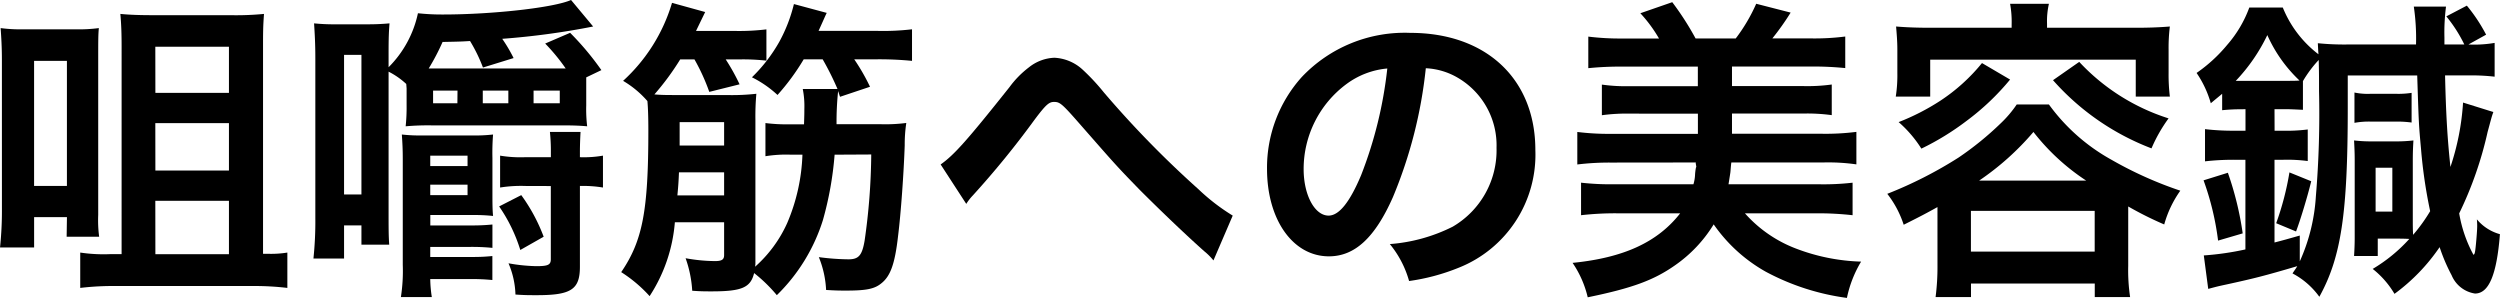
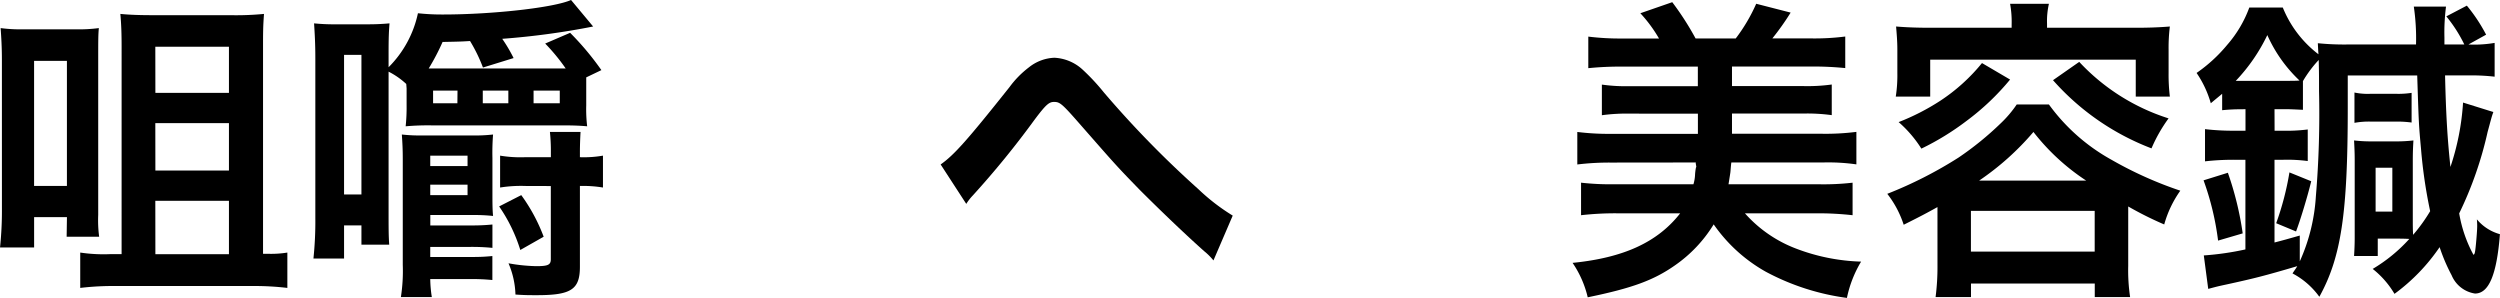
<svg xmlns="http://www.w3.org/2000/svg" width="174.243" height="20.771" viewBox="0 0 174.243 20.771">
  <g id="グループ_2" data-name="グループ 2" transform="translate(-523.495 -13445.684)">
    <path id="パス_14" data-name="パス 14" d="M523.627,13449.842c0-.88-.044-1.584-.088-2.2a10.478,10.478,0,0,0,1.5.087H528.8a10.8,10.8,0,0,0,1.584-.087c-.044.484-.044.836-.044,2.223v10.8a8.782,8.782,0,0,0,.066,1.518h-2.266l.021-1.364h-2.288v2.112h-2.376a24.609,24.609,0,0,0,.132-2.685Zm2.244,8.8h2.288v-8.714h-2.288Zm6.1-9.7c0-.924-.022-1.562-.088-2.288.66.066,1.386.088,2.244.088h5.413a20.2,20.2,0,0,0,2.355-.088c-.067.9-.067,1.32-.067,2.421v14.3h.441a7.044,7.044,0,0,0,1.254-.088v2.464a19.2,19.2,0,0,0-2.4-.132h-9.527a19.386,19.386,0,0,0-2.509.132v-2.464a11,11,0,0,0,2.091.11h.792Zm2.354,3.213h5.127v-3.213H534.32Zm0,5.413h5.127v-3.3H534.32Zm0,5.831h5.127v-3.719H534.32Z" />
    <path id="パス_15" data-name="パス 15" d="M551.81,13451.536a5.392,5.392,0,0,0-1.232-.858v9.638c0,1.342,0,1.782.044,2.42h-1.936v-1.342h-1.211v2.311h-2.134a25.067,25.067,0,0,0,.132-2.839v-11.089c0-1.1-.044-1.761-.088-2.465a14.084,14.084,0,0,0,1.606.066h2.024a16.3,16.3,0,0,0,1.629-.066c-.066.771-.066,1.386-.066,2.442v.616a7.52,7.52,0,0,0,2.046-3.763,15.679,15.679,0,0,0,1.738.088c3.5,0,7.767-.484,8.933-1.012l1.54,1.848a52.764,52.764,0,0,1-6.336.858,10.523,10.523,0,0,1,.792,1.342l-2.135.66a11.011,11.011,0,0,0-.9-1.848c-.66.044-.924.044-1.914.065a15.665,15.665,0,0,1-.968,1.849h9.549a13.669,13.669,0,0,0-1.43-1.738l1.738-.748a19.452,19.452,0,0,1,2.179,2.6l-1.056.506v1.958a9.906,9.906,0,0,0,.065,1.452c-.461-.044-.968-.065-1.782-.065h-9.087a17.649,17.649,0,0,0-1.782.065,12.364,12.364,0,0,0,.066-1.452v-1.188Zm-4.335,7.7h1.211v-9.726h-1.211Zm6.007,5.9a8.864,8.864,0,0,0,.11,1.255h-2.156a11.927,11.927,0,0,0,.131-2.245v-7.349c0-.682-.021-1.122-.065-1.738a11.534,11.534,0,0,0,1.474.066h3.41a11.278,11.278,0,0,0,1.474-.066,16.108,16.108,0,0,0-.044,1.628v2.421c0,.726,0,1.166.044,1.628a12.313,12.313,0,0,0-1.474-.065h-2.9v.726h2.9a13.891,13.891,0,0,0,1.43-.066v1.629a14.533,14.533,0,0,0-1.628-.066h-2.706v.7h2.9a12.774,12.774,0,0,0,1.43-.065v1.672a14.352,14.352,0,0,0-1.606-.066Zm2.6-7.877v-.726h-2.6v.726Zm0,2.024v-.727h-2.6v.727Zm-.7-7.283H553.68v.88h1.694Zm3.543,0h-1.782v.88h1.782Zm.9,7.283a12.141,12.141,0,0,1,1.562,2.9l-1.628.924a11.083,11.083,0,0,0-1.475-3.036Zm.264-.638a9.162,9.162,0,0,0-1.738.109v-2.222a8.614,8.614,0,0,0,1.738.109h1.8v-.33a12.731,12.731,0,0,0-.066-1.43h2.135c-.022.352-.045.924-.045,1.386v.374a7.822,7.822,0,0,0,1.607-.109v2.222a8.5,8.5,0,0,0-1.607-.109v5.633c0,1.584-.616,1.979-2.992,1.979-.616,0-.836,0-1.5-.044a5.959,5.959,0,0,0-.485-2.178,12.014,12.014,0,0,0,1.937.2c.814,0,1.012-.089,1.012-.484v-5.1Zm2.42-5.766v-.88h-1.826v.88Z" />
-     <path id="パス_16" data-name="パス 16" d="M581.665,13456.465a23.469,23.469,0,0,1-.814,4.555,12.545,12.545,0,0,1-3.213,5.236,10.521,10.521,0,0,0-1.584-1.54c-.242,1.013-.858,1.276-2.949,1.276-.461,0-.77,0-1.364-.044a8.13,8.13,0,0,0-.462-2.267,11.78,11.78,0,0,0,2.047.2c.484,0,.638-.11.638-.418v-2.288h-3.433a11.022,11.022,0,0,1-1.76,5.148,9.565,9.565,0,0,0-1.98-1.672c1.5-2.2,1.892-4.291,1.892-9.9,0-.881-.022-1.562-.066-2.024a6.849,6.849,0,0,0-1.694-1.408,11.962,11.962,0,0,0,3.41-5.436l2.311.639-.639,1.32H574.8a15.768,15.768,0,0,0,2.112-.111v2.18a14.834,14.834,0,0,0-1.826-.088h-1.012a14.254,14.254,0,0,1,.968,1.738l-2.112.527a13.945,13.945,0,0,0-1.034-2.266h-.991a18.119,18.119,0,0,1-1.8,2.442c.528.044.836.044,1.716.044h3.3a15.655,15.655,0,0,0,2.09-.088,17.487,17.487,0,0,0-.066,1.8v9.968a1.464,1.464,0,0,1-.022.286,8.989,8.989,0,0,0,2.244-3.059,13.22,13.22,0,0,0,1.056-4.753h-.879a9.073,9.073,0,0,0-1.7.11v-2.311a12,12,0,0,0,1.7.088h.989c.023-.726.023-.726.023-1.056a6.149,6.149,0,0,0-.111-1.408h2.421a19.683,19.683,0,0,0-1.034-2.068h-1.32a15.781,15.781,0,0,1-1.827,2.486,7.51,7.51,0,0,0-1.782-1.232,10.931,10.931,0,0,0,1.914-2.486,10.721,10.721,0,0,0,1.012-2.618l2.289.616c-.044.065-.22.483-.572,1.254h4.114a17.307,17.307,0,0,0,2.4-.111v2.2a23.68,23.68,0,0,0-2.4-.109h-1.628a14.123,14.123,0,0,1,1.1,1.914l-2.09.7-.132-.4a20.61,20.61,0,0,0-.11,2.311h3.1a11.306,11.306,0,0,0,1.761-.088,10.149,10.149,0,0,0-.11,1.563c-.067,1.936-.264,4.73-.463,6.314-.22,1.937-.527,2.795-1.166,3.3-.483.4-1.078.506-2.464.506-.4,0-.682,0-1.386-.044a6.92,6.92,0,0,0-.507-2.288,16.436,16.436,0,0,0,2.069.153c.7,0,.946-.264,1.122-1.3a43.96,43.96,0,0,0,.462-6.007Zm-10.848,1.232c-.022.572-.044.924-.11,1.606h3.257v-1.606Zm3.147-3.5h-3.1v1.629h3.1Z" />
    <path id="パス_17" data-name="パス 17" d="M589.055,13457.146c.946-.659,1.892-1.737,4.8-5.391a6.711,6.711,0,0,1,1.364-1.386,3.025,3.025,0,0,1,1.76-.66,3.119,3.119,0,0,1,1.98.836,14.9,14.9,0,0,1,1.475,1.584,69.959,69.959,0,0,0,6.578,6.733,14.155,14.155,0,0,0,2.4,1.849l-1.343,3.124a4.318,4.318,0,0,0-.638-.638c-1.144-1.013-2.882-2.663-4.489-4.269-1.671-1.717-1.715-1.783-4.07-4.467-1.364-1.562-1.5-1.673-1.914-1.673-.352,0-.572.2-1.32,1.188a62.446,62.446,0,0,1-4.335,5.325,3.627,3.627,0,0,0-.462.594Z" />
-     <path id="パス_18" data-name="パス 18" d="M620.582,13459.413c-1.254,2.839-2.662,4.137-4.467,4.137-2.508,0-4.312-2.553-4.312-6.095a9.455,9.455,0,0,1,2.42-6.4,9.877,9.877,0,0,1,7.569-3.08c5.281,0,8.713,3.213,8.713,8.163a8.476,8.476,0,0,1-5.346,8.207,14.386,14.386,0,0,1-3.455.925,7.022,7.022,0,0,0-1.342-2.575,11.679,11.679,0,0,0,4.379-1.21,6.16,6.16,0,0,0,3.058-5.5,5.452,5.452,0,0,0-2.706-4.885,4.825,4.825,0,0,0-2.223-.66A31.829,31.829,0,0,1,620.582,13459.413Zm-3.234-7.877a7.369,7.369,0,0,0-2.993,5.94c0,1.8.77,3.235,1.739,3.235.725,0,1.473-.925,2.266-2.815a29.024,29.024,0,0,0,1.826-7.438A5.6,5.6,0,0,0,617.348,13451.536Z" />
    <path id="パス_19" data-name="パス 19" d="M635.761,13457.015a18.579,18.579,0,0,0-2.332.132v-2.266a17.613,17.613,0,0,0,2.332.132h6.073v-1.409H637.1a12.554,12.554,0,0,0-1.959.111v-2.135a11.9,11.9,0,0,0,1.959.11h4.73v-1.364h-5.281a22.4,22.4,0,0,0-2.354.109v-2.2a17.955,17.955,0,0,0,2.354.133h2.574a9.74,9.74,0,0,0-1.3-1.761l2.223-.771a19.982,19.982,0,0,1,1.628,2.531h2.795a11.974,11.974,0,0,0,1.429-2.421l2.4.616a18.131,18.131,0,0,1-1.276,1.8h2.728a16.816,16.816,0,0,0,2.354-.133v2.2a22.713,22.713,0,0,0-2.354-.109H644.21v1.364h4.973a12.354,12.354,0,0,0,1.98-.11v2.135a12.679,12.679,0,0,0-1.98-.111H644.21v1.409h6.315a16.844,16.844,0,0,0,2.355-.132v2.266a13.769,13.769,0,0,0-2.355-.132h-6.359c-.021.132-.021.132-.065.66,0,.022-.045.309-.133.858h6.293a17.555,17.555,0,0,0,2.354-.11v2.267a21.23,21.23,0,0,0-2.53-.132h-4.973a9.059,9.059,0,0,0,3.521,2.442,13.789,13.789,0,0,0,4.576.924,8.054,8.054,0,0,0-.989,2.53,16.57,16.57,0,0,1-5.656-1.826,10.934,10.934,0,0,1-3.63-3.3,9.516,9.516,0,0,1-2.706,2.861c-1.475,1.033-2.971,1.584-6.073,2.222a7.151,7.151,0,0,0-1.056-2.4c3.542-.352,5.919-1.43,7.5-3.454h-4.379a21.23,21.23,0,0,0-2.53.132v-2.267a18.375,18.375,0,0,0,2.354.11h5.479a2.7,2.7,0,0,0,.11-.616,3.547,3.547,0,0,1,.066-.55.082.082,0,0,0,.022-.066l-.044-.264a.022.022,0,0,0,.022-.022Z" />
    <path id="パス_20" data-name="パス 20" d="M658.531,13460.117c-.792.44-1.21.66-2.354,1.232a7.017,7.017,0,0,0-1.144-2.156,28.952,28.952,0,0,0,4.972-2.53,21.643,21.643,0,0,0,2.927-2.377,7.947,7.947,0,0,0,1.122-1.319H666.3a13.38,13.38,0,0,0,4.357,3.851,26.749,26.749,0,0,0,4.8,2.156,7.564,7.564,0,0,0-1.122,2.354,23.869,23.869,0,0,1-2.509-1.254v4.137a12.71,12.71,0,0,0,.132,2.179h-2.464v-.946h-8.626v.946H658.4a16.424,16.424,0,0,0,.132-2.2Zm5.171-12.783a6.947,6.947,0,0,0-.11-1.387H666.3a5.4,5.4,0,0,0-.132,1.387v.285h6.117c.88,0,1.628-.021,2.443-.088a11.98,11.98,0,0,0-.088,1.606v1.628a12.661,12.661,0,0,0,.088,1.65h-2.377v-2.574H658.025v2.574h-2.4a9.741,9.741,0,0,0,.11-1.65v-1.628c0-.572-.044-1.078-.088-1.606.792.066,1.54.088,2.42.088H663.7Zm-.11,3.895a17.23,17.23,0,0,1-3.059,2.9,18.417,18.417,0,0,1-3.124,1.914,8.335,8.335,0,0,0-1.584-1.849,15.862,15.862,0,0,0,2.882-1.474,12.772,12.772,0,0,0,2.927-2.641Zm-2.729,11.991h8.626v-2.838h-8.626Zm8.032-4.95a15.225,15.225,0,0,1-3.675-3.389,18.8,18.8,0,0,1-3.784,3.389Zm-.484-8.273a14.5,14.5,0,0,0,6.227,3.938,10.526,10.526,0,0,0-1.189,2.09,17.461,17.461,0,0,1-6.865-4.752Z" />
    <path id="パス_21" data-name="パス 21" d="M679.673,13453.3a12.519,12.519,0,0,0-1.3.065v-1.144c-.286.241-.4.329-.792.659a7.276,7.276,0,0,0-.99-2.112,10.531,10.531,0,0,0,2.134-1.958,8.261,8.261,0,0,0,1.54-2.6H682.6a7.737,7.737,0,0,0,2.486,3.257c-.022-.264-.022-.33-.044-.771a18.236,18.236,0,0,0,2.068.089h4.775a15.193,15.193,0,0,0-.154-2.64h2.244a14.116,14.116,0,0,0-.11,2.155v.484h1.386a9.752,9.752,0,0,0-1.254-1.959l1.43-.748a11.417,11.417,0,0,1,1.343,2.024l-1.233.683a8.284,8.284,0,0,0,1.827-.11v2.354a14.426,14.426,0,0,0-1.892-.088h-1.563c.066,2.86.176,4.511.374,6.381a17.439,17.439,0,0,0,.88-4.489l2.112.66c-.131.353-.175.572-.4,1.387a25.787,25.787,0,0,1-1.981,5.677,9.26,9.26,0,0,0,.991,2.882c.044,0,.088-.065.11-.2.043-.177.153-1.431.153-1.782a4.468,4.468,0,0,0-.022-.484,3.191,3.191,0,0,0,1.607,1.034c-.22,2.816-.77,4.137-1.738,4.137a2.105,2.105,0,0,1-1.629-1.276,12.413,12.413,0,0,1-.836-1.958,13.293,13.293,0,0,1-3.146,3.256,6.254,6.254,0,0,0-1.519-1.738,11.011,11.011,0,0,0,2.553-2.09c-.374-.022-.682-.022-1.078-.022h-1.122v1.211h-1.651c.022-.353.044-.793.044-1.255v-5.435c0-.55-.022-.924-.044-1.364a10.171,10.171,0,0,0,1.277.066h1.54a10.447,10.447,0,0,0,1.32-.066c-.022.4-.044.748-.044,1.431v4.026c0,.462,0,.748.022,1.122a11.424,11.424,0,0,0,1.188-1.65,34.254,34.254,0,0,1-.638-4.356c-.154-1.694-.154-1.694-.264-5.1h-4.841v2.266c0,7.371-.462,10.408-1.98,13.158a5.4,5.4,0,0,0-1.87-1.628c.154-.242.22-.309.33-.506-2.311.682-3.015.857-4.929,1.275-.616.133-.616.133-1.276.309l-.308-2.332a19.886,19.886,0,0,0,2.9-.419v-6.248h-.726a17.452,17.452,0,0,0-2.09.109v-2.244a16.958,16.958,0,0,0,2.046.11H680v-1.5Zm-1.584,9.153a19.262,19.262,0,0,0-1.012-4.2l1.694-.528a21.982,21.982,0,0,1,1.034,4.225Zm1.628-11.134h2.992c.484,0,.814,0,1.057-.022a9.857,9.857,0,0,1-2.245-3.168,12.337,12.337,0,0,1-2.2,3.19Zm2.31,3.477h.617a11.847,11.847,0,0,0,1.694-.088v2.2a10.873,10.873,0,0,0-1.716-.088h-.6v5.765c.6-.154.836-.221,1.761-.484v1.8a12.892,12.892,0,0,0,1.122-4.533,68.757,68.757,0,0,0,.22-7.327c0-1.034,0-1.3-.022-2.178a8.282,8.282,0,0,0-1.1,1.474v2c-.529-.022-.815-.044-1.32-.044h-.661Zm.111,6.446a19.65,19.65,0,0,0,.924-3.542l1.518.616c-.242,1.012-.748,2.684-1.057,3.5Zm5.456-9.109a4.5,4.5,0,0,0,1.122.089h1.761a6.05,6.05,0,0,0,1.1-.066v2.068a7.547,7.547,0,0,0-1.1-.066h-1.783a5.616,5.616,0,0,0-1.1.088Zm1.474,8.3h1.166v-3.059h-1.166Z" />
  </g>
</svg>